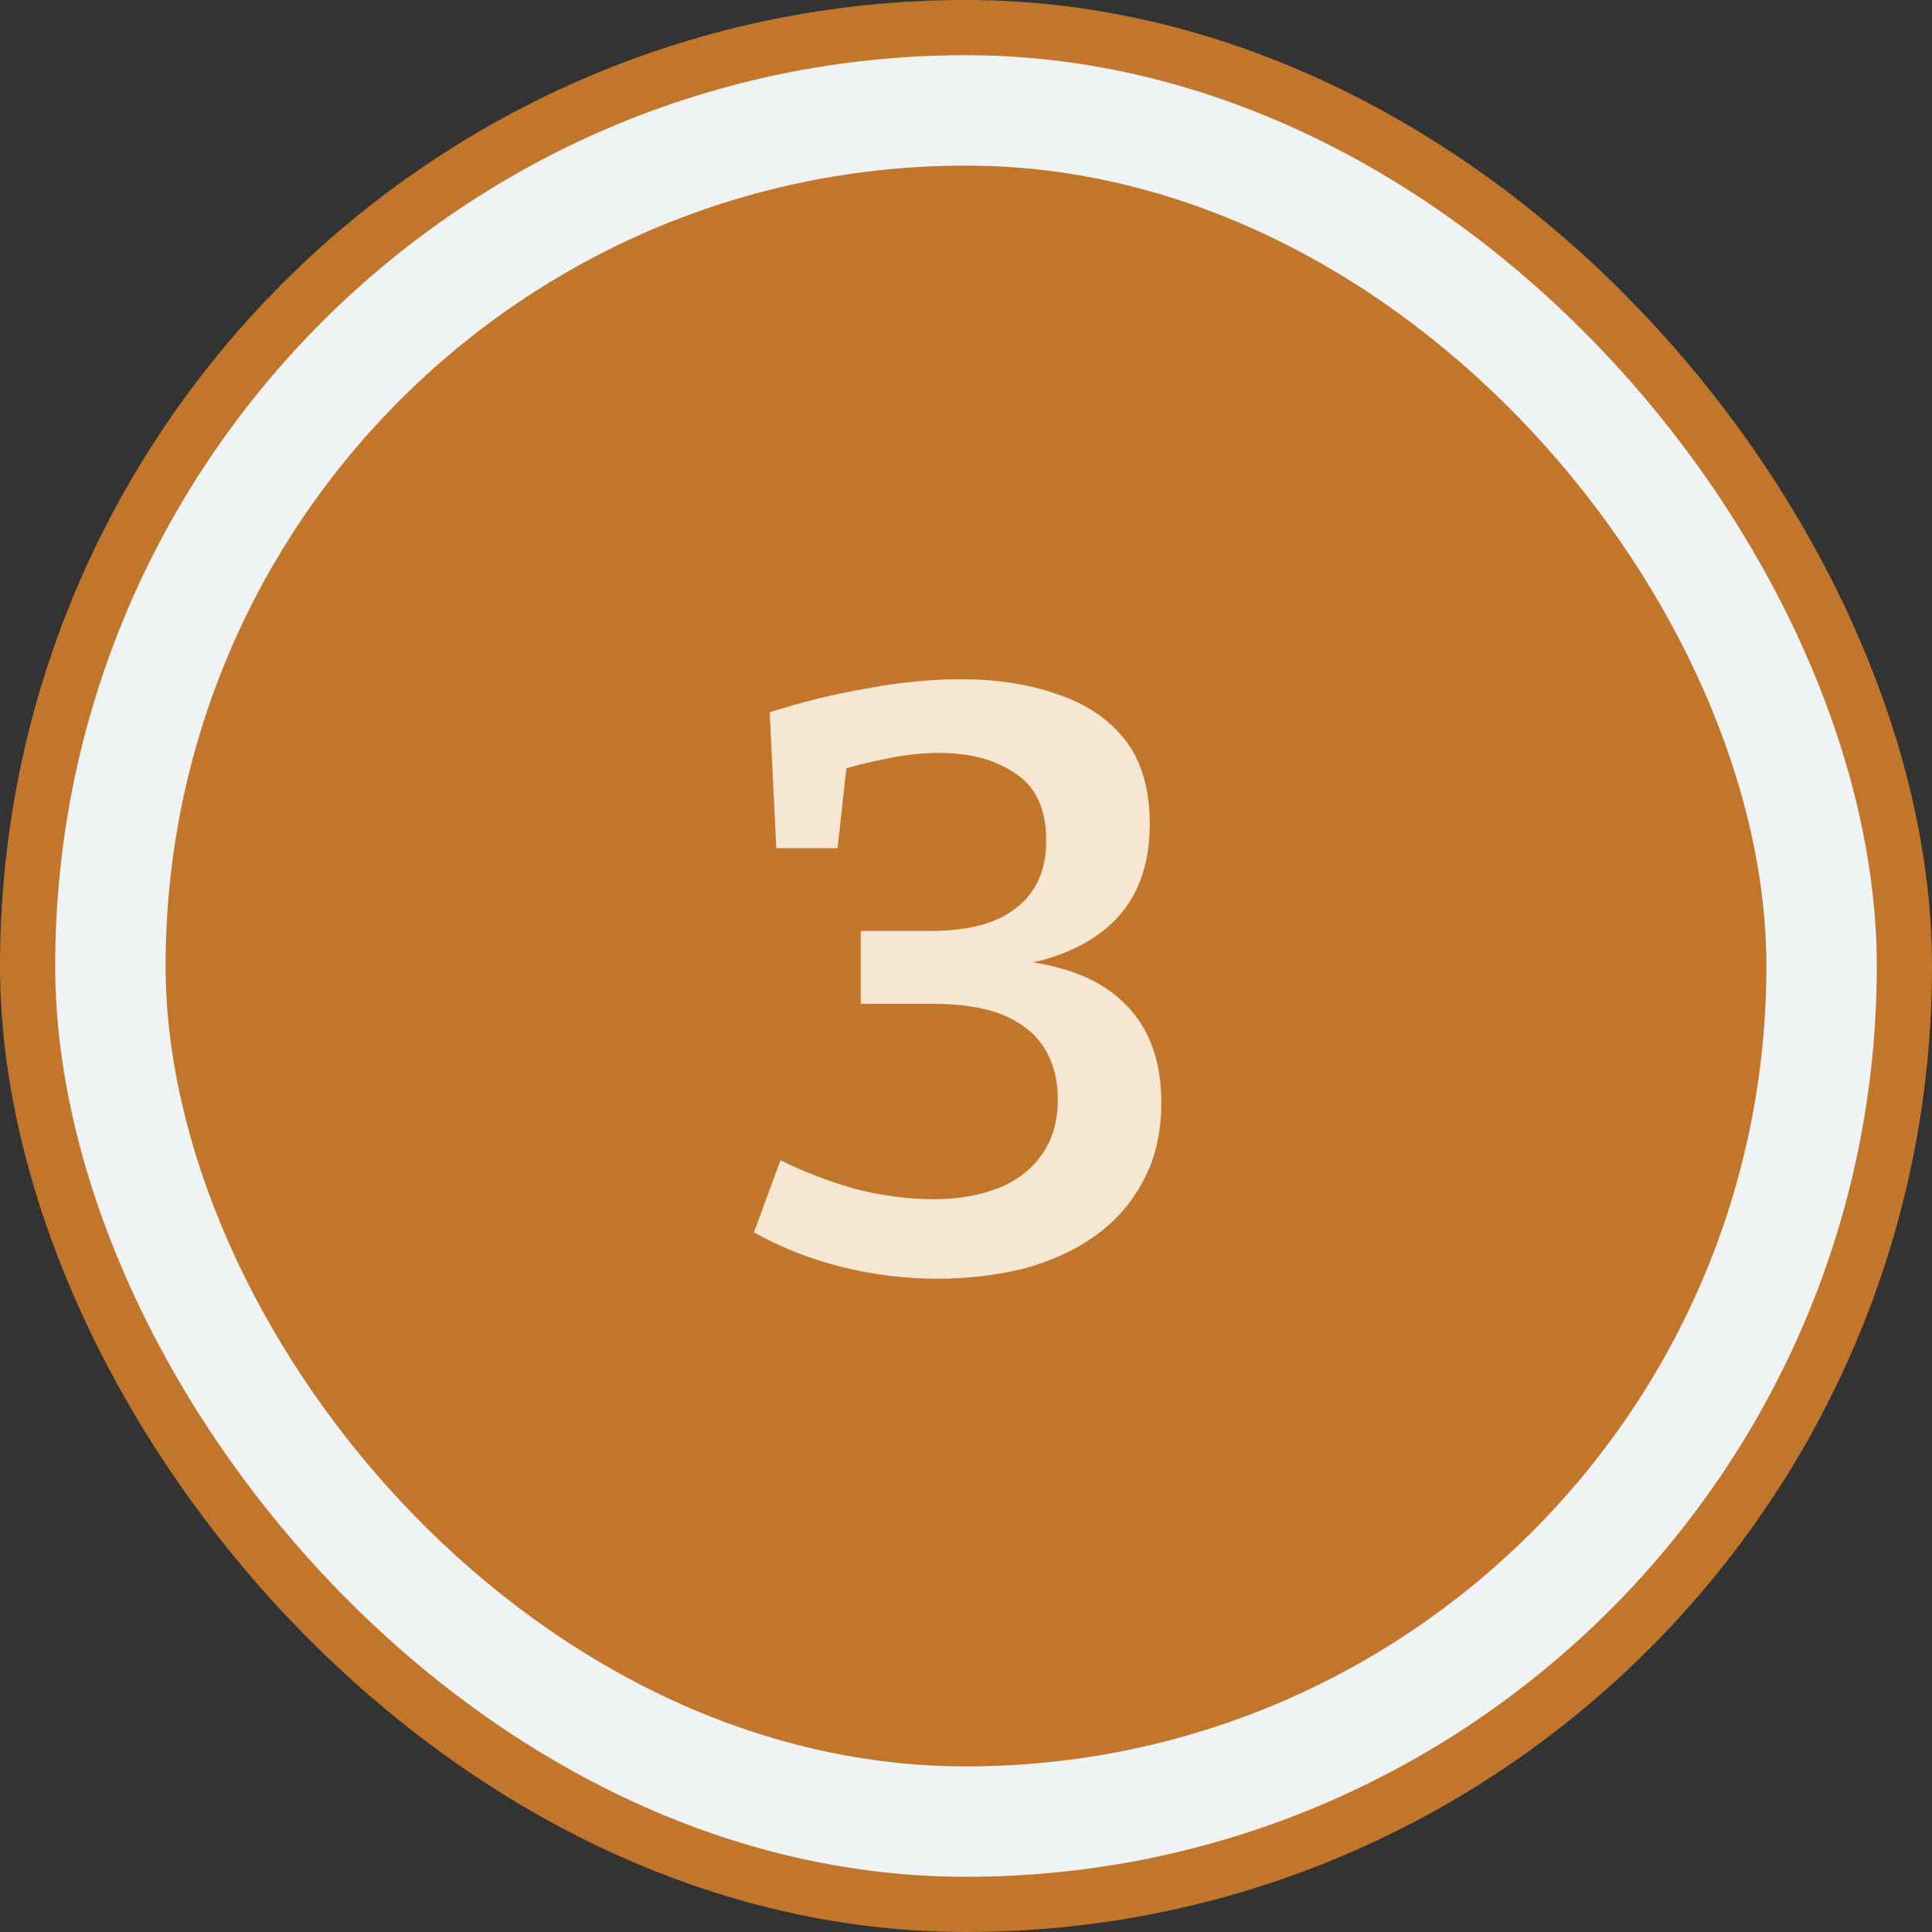
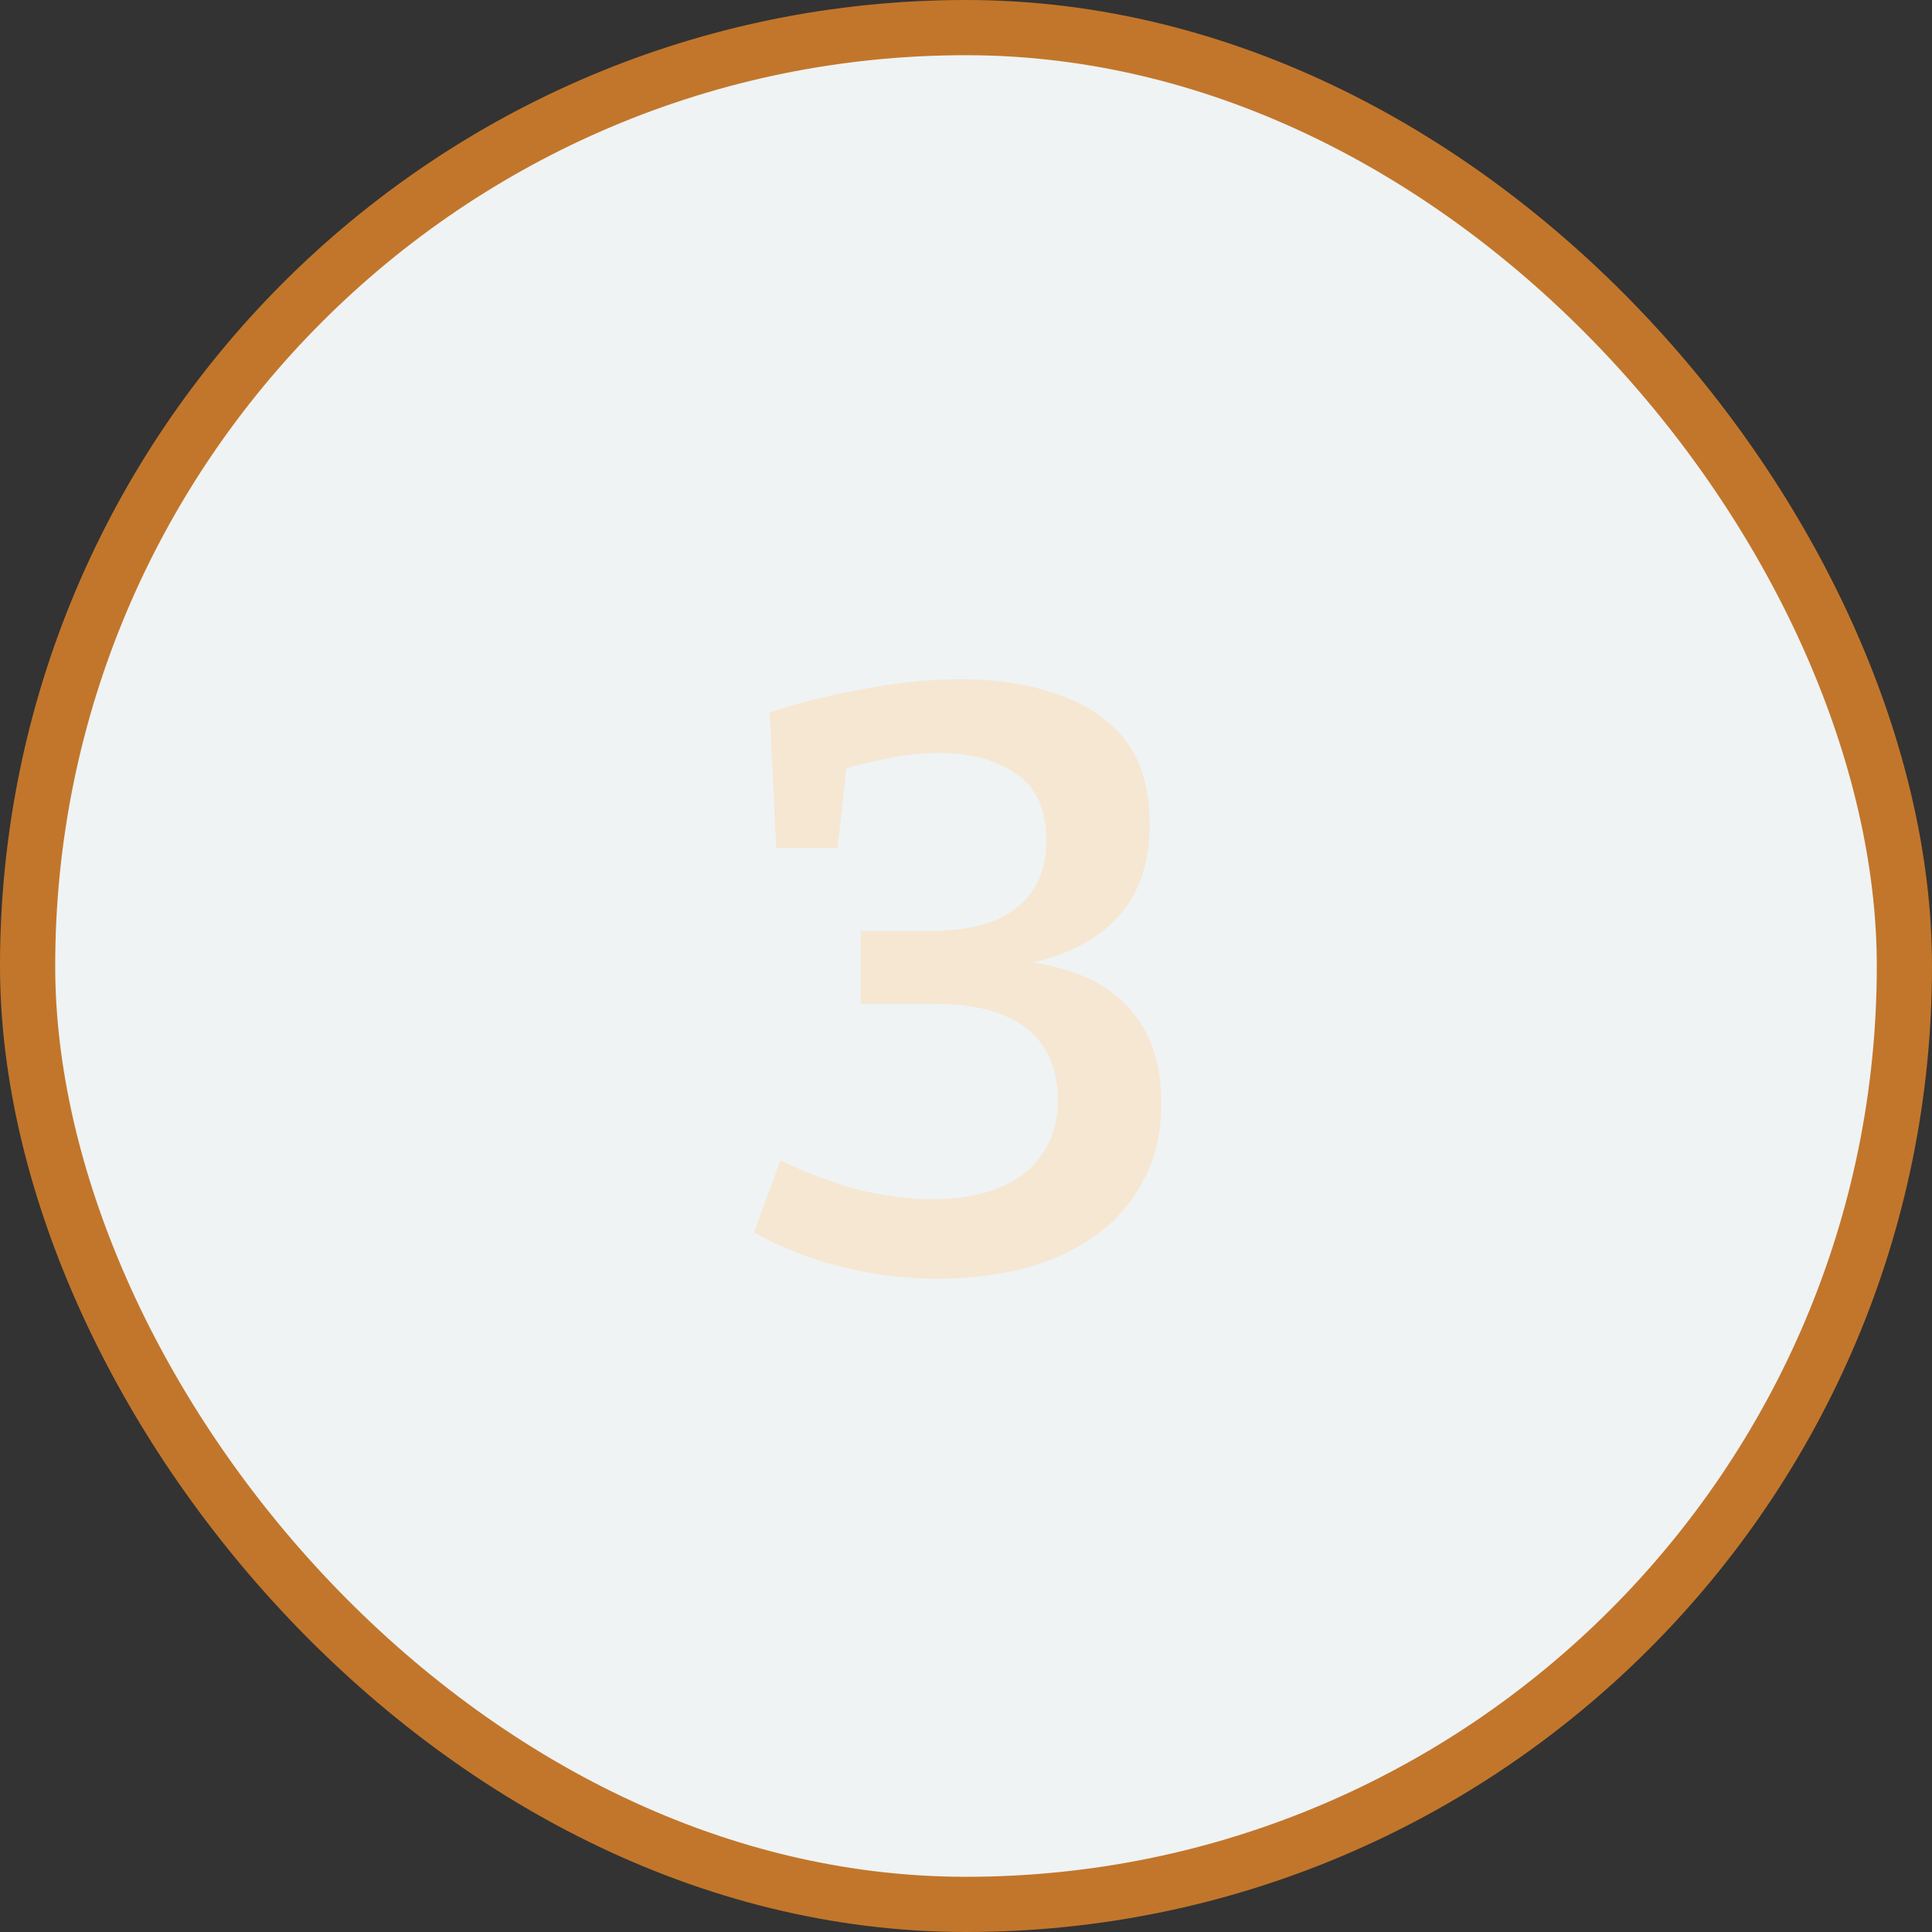
<svg xmlns="http://www.w3.org/2000/svg" width="70" height="70" viewBox="0 0 70 70" fill="none">
  <rect x="0" y="0" width="70" height="70" fill="#333333" stroke="none" />
  <rect x="1" y="1" width="68" height="68" rx="34" fill="#EFF3F4" stroke="#C2762B" stroke-width="2" />
-   <rect x="6" y="6" width="58" height="58" rx="29" fill="#C2762B" />
  <path d="M33.947 46.33C32.807 46.33 31.667 46.19 30.527 45.91C29.387 45.63 28.317 45.21 27.317 44.65L28.277 42.04C29.177 42.48 30.097 42.83 31.037 43.09C31.997 43.33 32.927 43.45 33.827 43.45C34.687 43.45 35.457 43.32 36.137 43.06C36.817 42.8 37.347 42.4 37.727 41.86C38.127 41.32 38.327 40.64 38.327 39.82C38.327 39.12 38.167 38.51 37.847 37.99C37.527 37.47 37.037 37.07 36.377 36.79C35.717 36.51 34.857 36.37 33.797 36.37H31.187V33.73H33.707C35.087 33.73 36.127 33.45 36.827 32.89C37.547 32.33 37.907 31.52 37.907 30.46C37.907 29.32 37.537 28.51 36.797 28.03C36.077 27.53 35.157 27.28 34.037 27.28C33.397 27.28 32.757 27.35 32.117 27.49C31.477 27.61 30.847 27.77 30.227 27.97L30.707 27.46L30.347 30.73H28.127L27.887 25.81C29.067 25.43 30.247 25.14 31.427 24.94C32.607 24.72 33.737 24.61 34.817 24.61C36.117 24.61 37.277 24.79 38.297 25.15C39.337 25.49 40.157 26.04 40.757 26.8C41.357 27.56 41.657 28.58 41.657 29.86C41.657 31.38 41.207 32.57 40.307 33.43C39.407 34.29 38.117 34.83 36.437 35.05L36.317 34.75C38.277 34.87 39.727 35.38 40.667 36.28C41.607 37.16 42.077 38.38 42.077 39.94C42.077 41.04 41.857 41.99 41.417 42.79C40.997 43.59 40.407 44.26 39.647 44.8C38.907 45.32 38.047 45.71 37.067 45.97C36.087 46.21 35.047 46.33 33.947 46.33Z" fill="#F6E7D3" />
</svg>